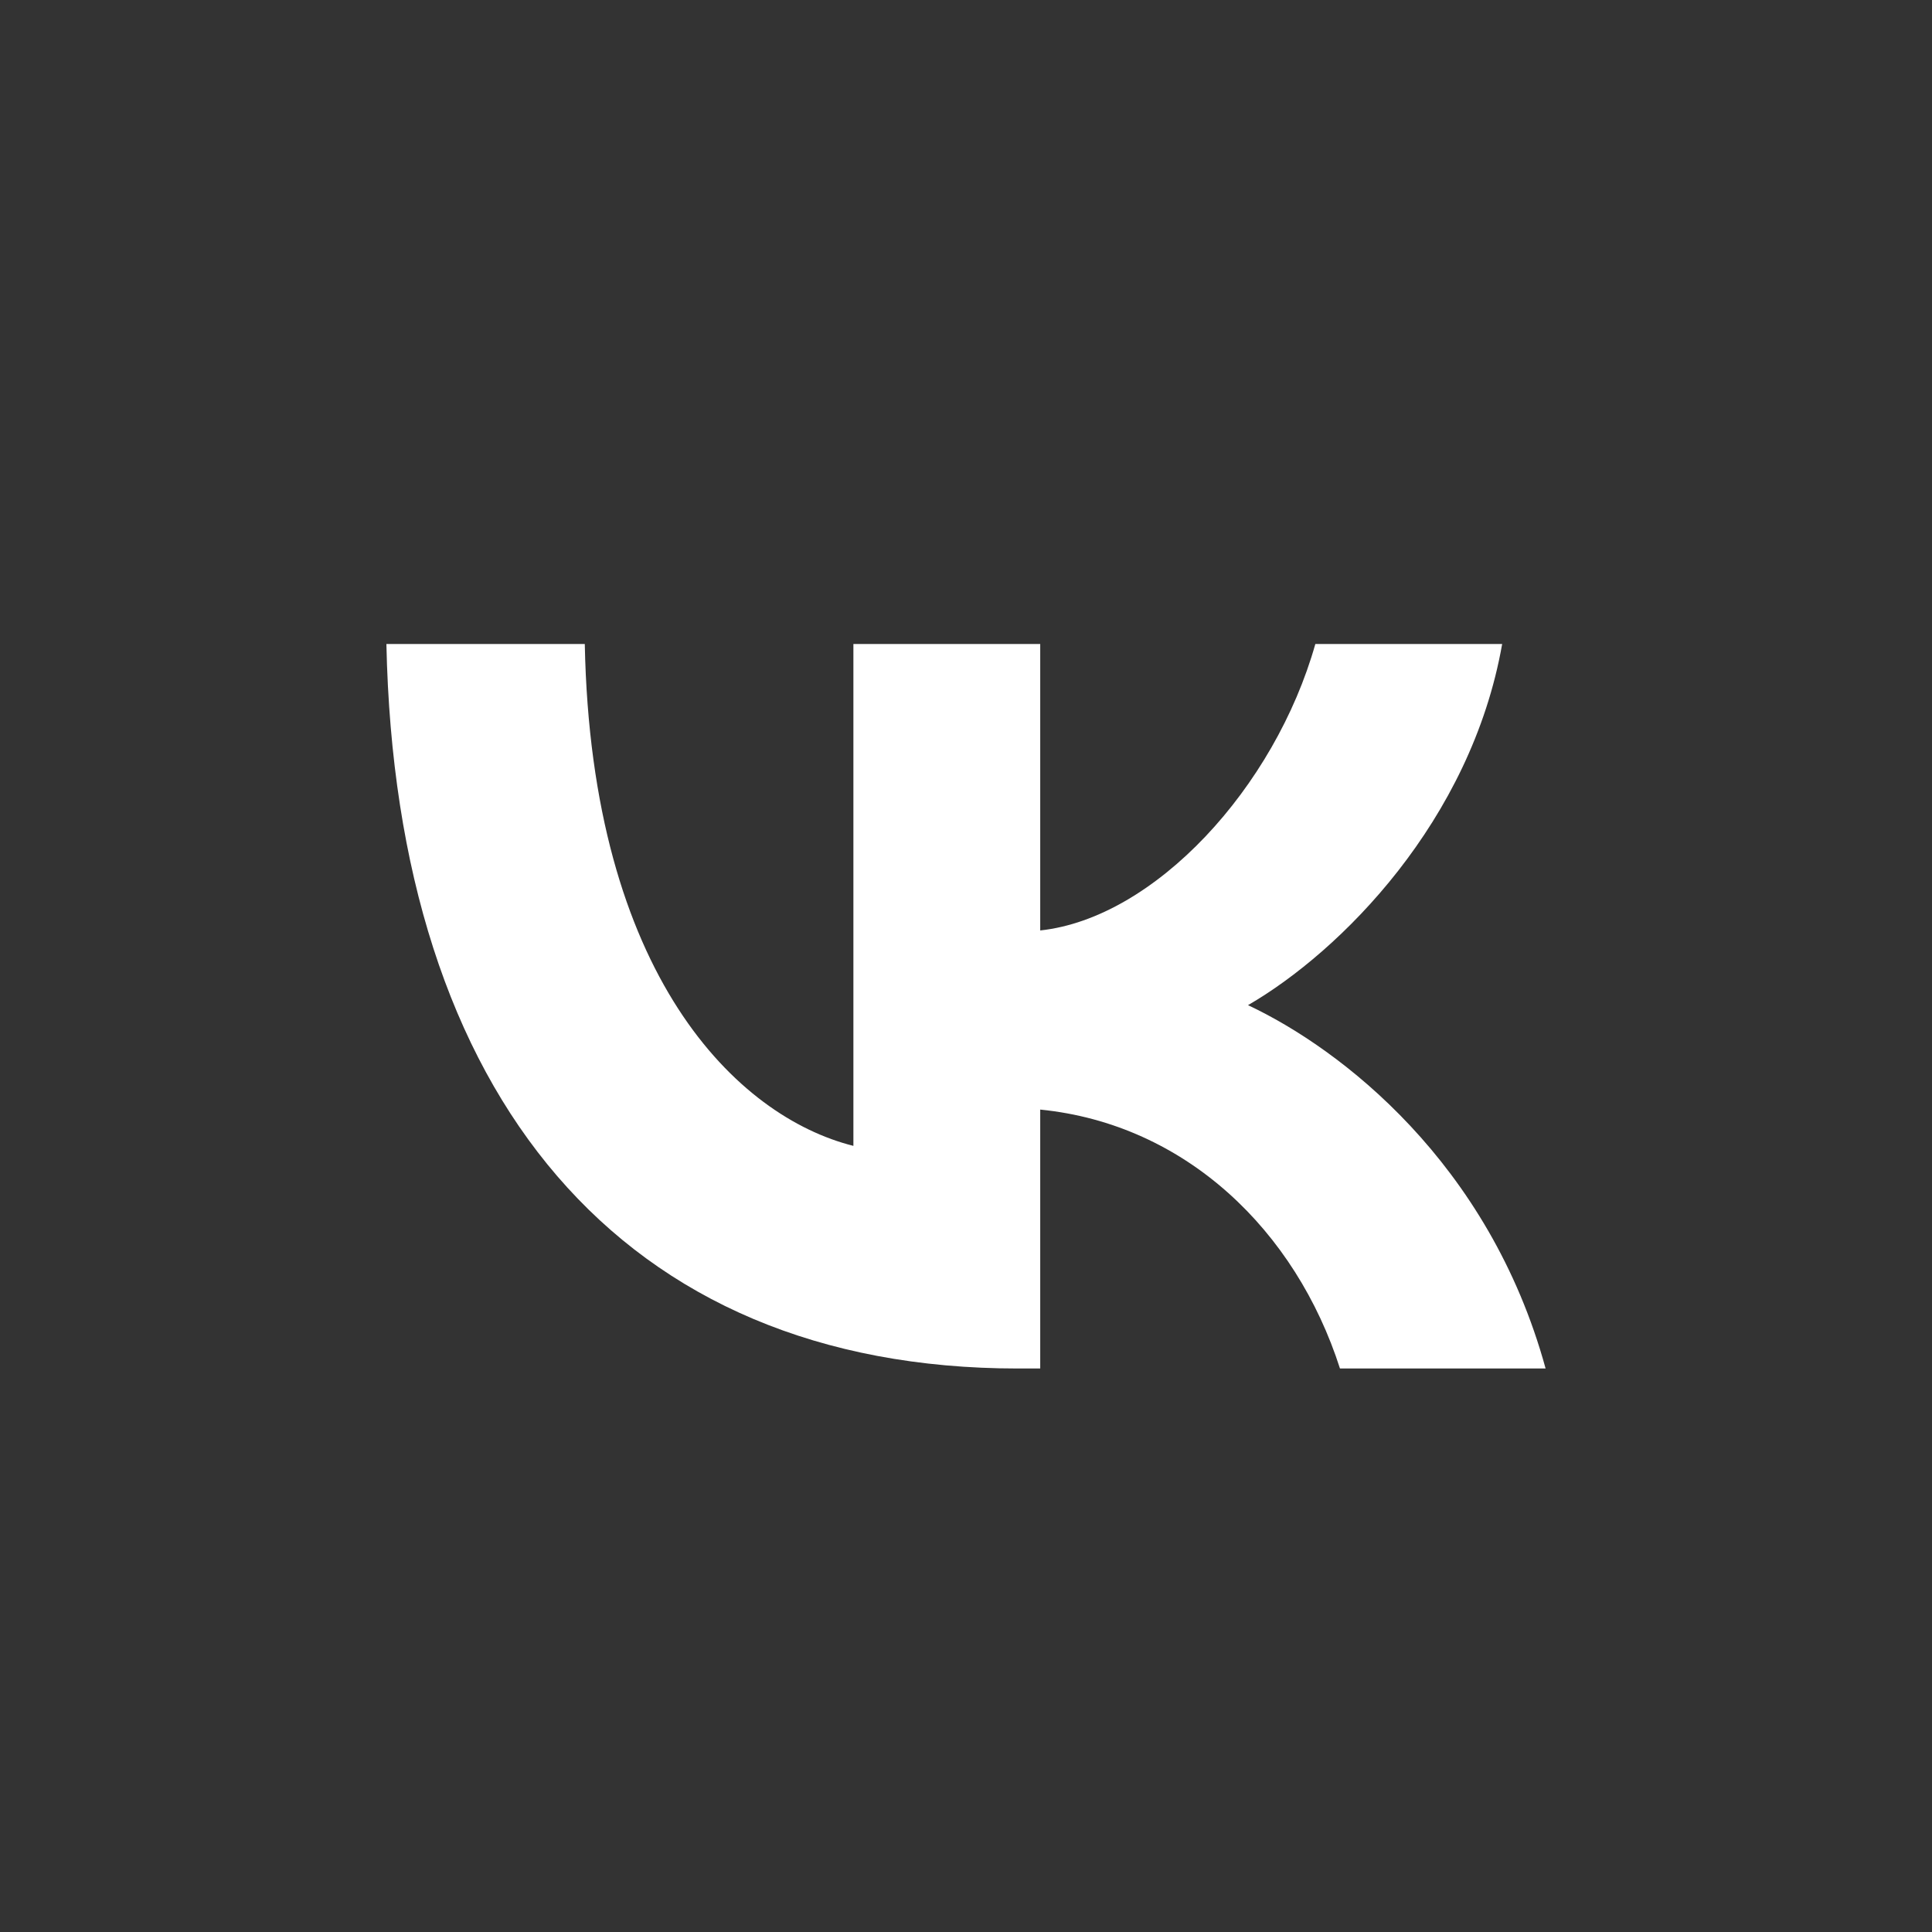
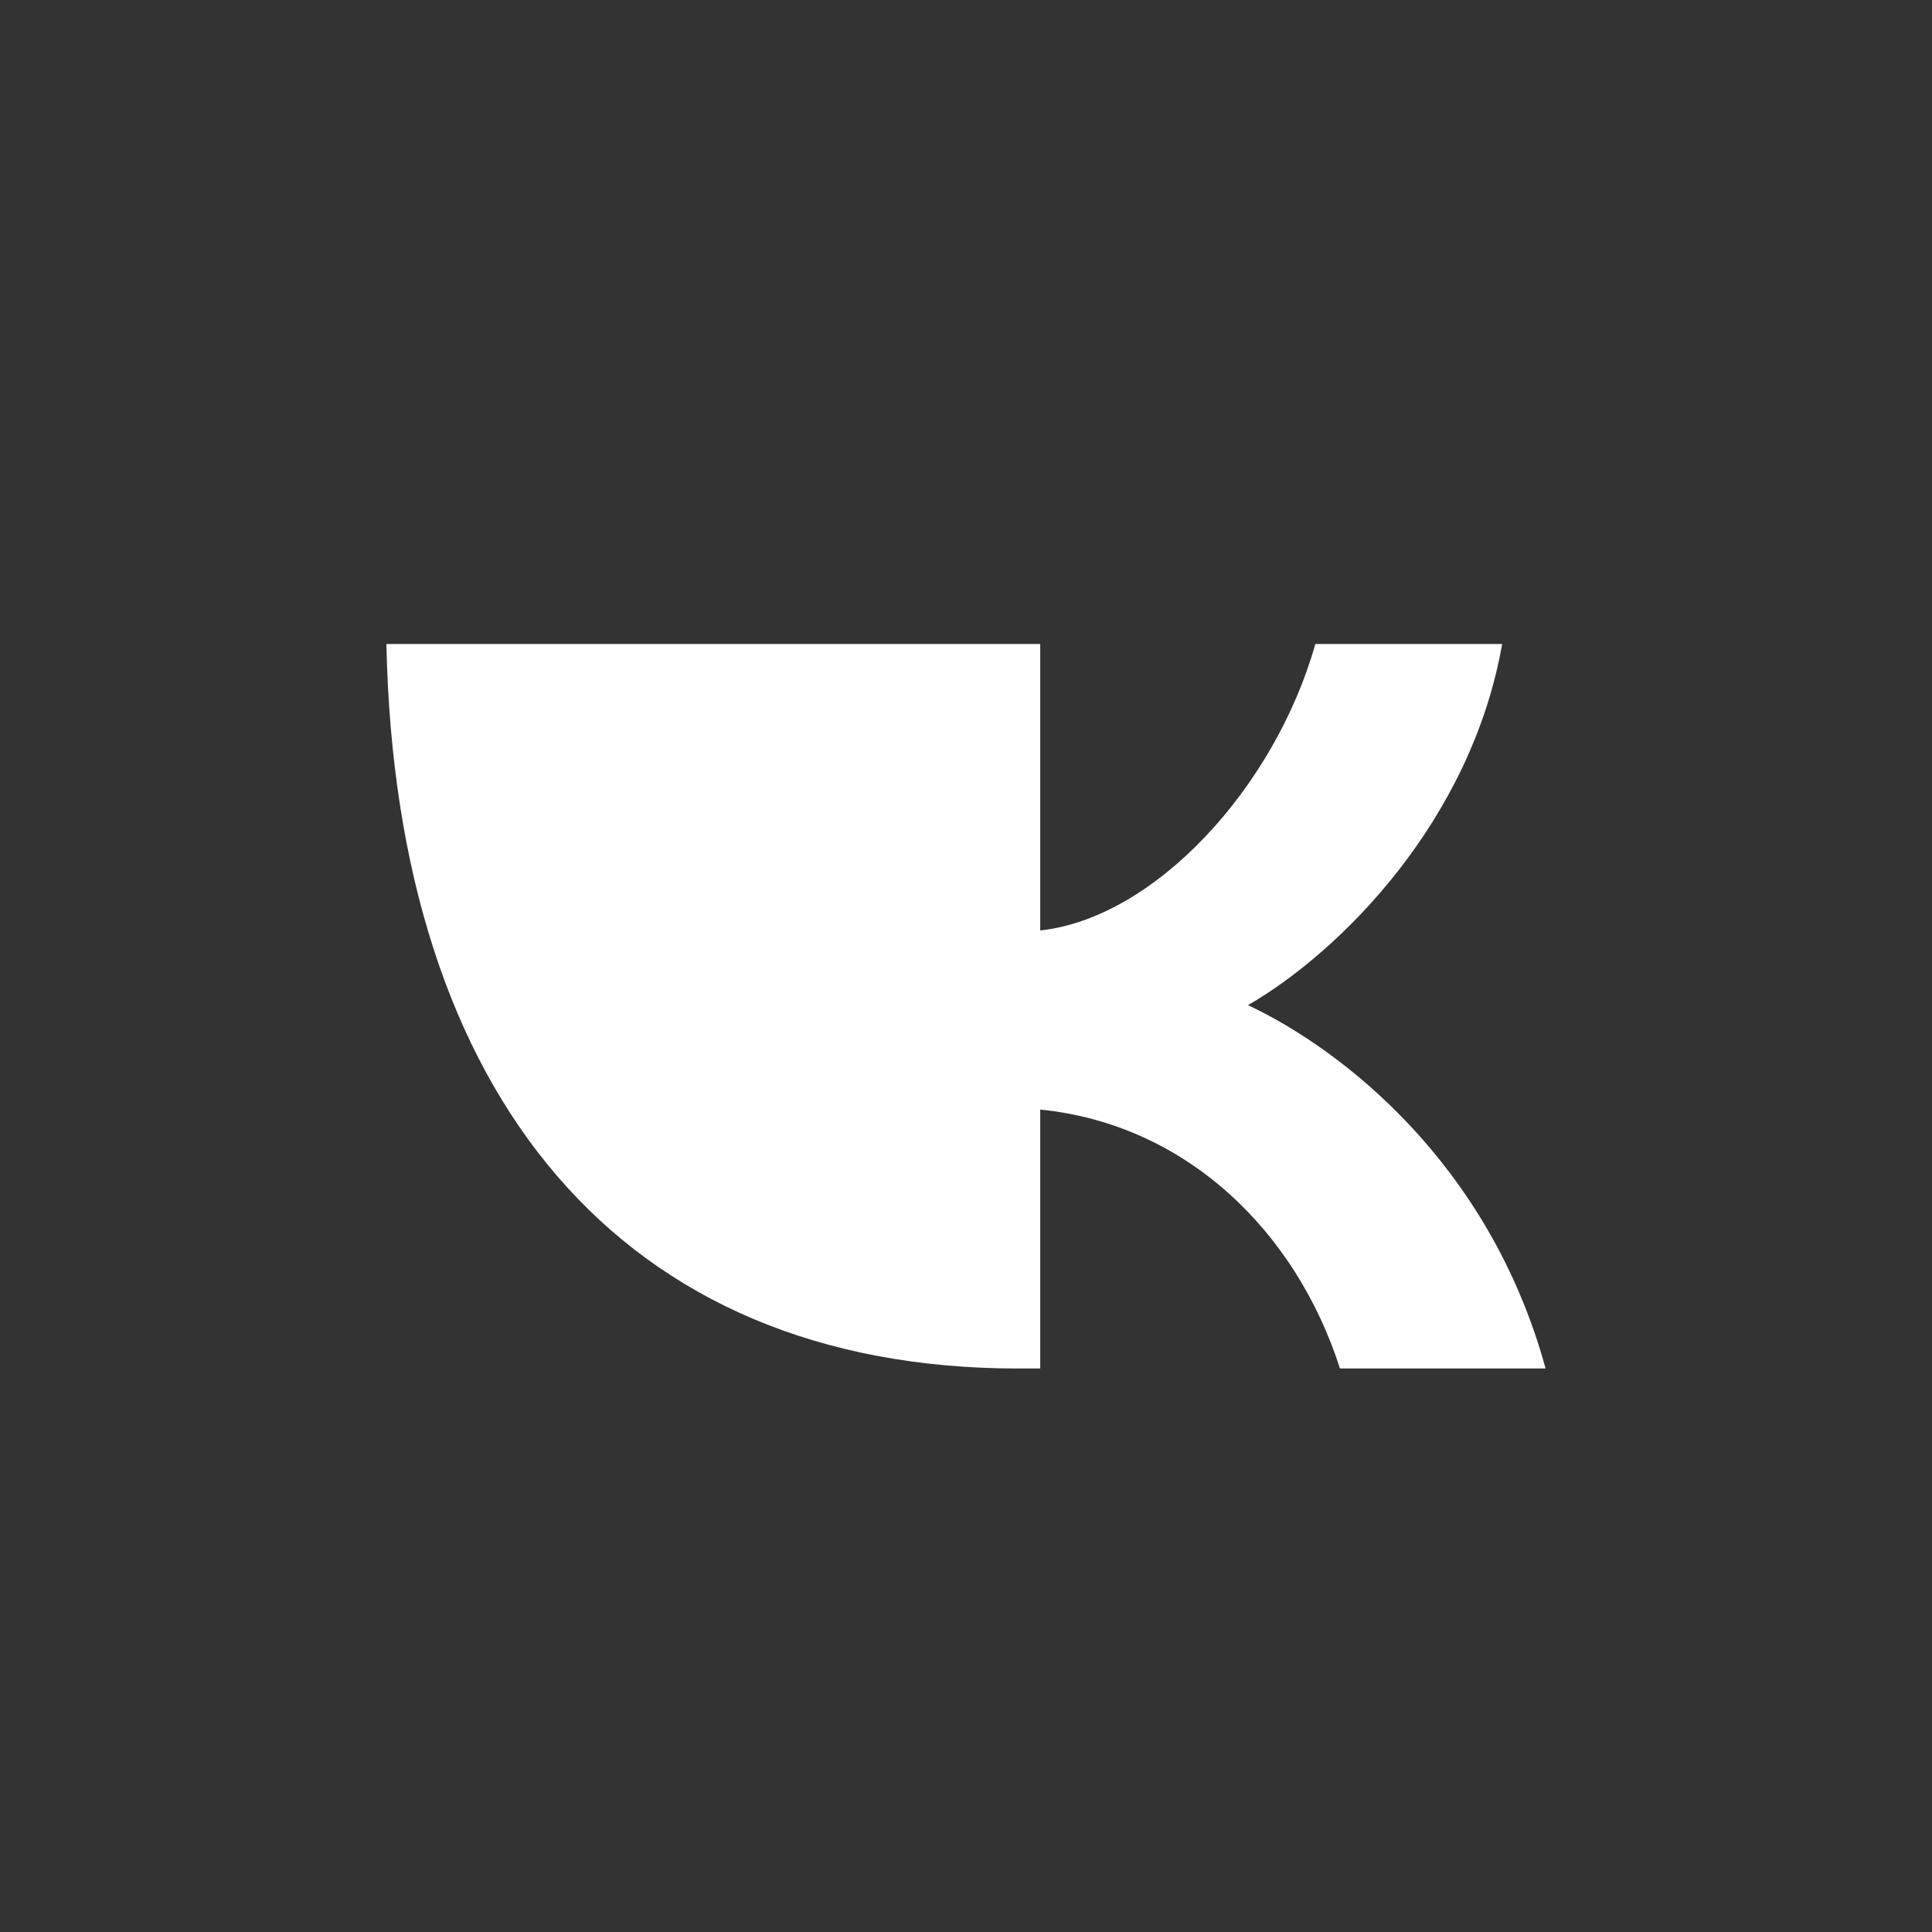
<svg xmlns="http://www.w3.org/2000/svg" width="60" height="60" viewBox="0 0 60 60" fill="none">
  <rect x="0" y="0" width="60" height="60" fill="#333333" stroke="none" />
-   <path d="M31.608 42.5C19.308 42.5 12.292 34.054 12 20H18.161C18.363 30.315 22.906 34.685 26.503 35.586V20H32.305V28.896C35.858 28.514 39.59 24.459 40.849 20H46.651C45.684 25.495 41.636 29.55 38.758 31.216C41.636 32.568 46.246 36.104 48 42.5H41.614C40.242 38.221 36.825 34.91 32.305 34.459V42.5H31.608Z" fill="white" />
+   <path d="M31.608 42.5C19.308 42.5 12.292 34.054 12 20H18.161V20H32.305V28.896C35.858 28.514 39.59 24.459 40.849 20H46.651C45.684 25.495 41.636 29.55 38.758 31.216C41.636 32.568 46.246 36.104 48 42.5H41.614C40.242 38.221 36.825 34.91 32.305 34.459V42.5H31.608Z" fill="white" />
</svg>